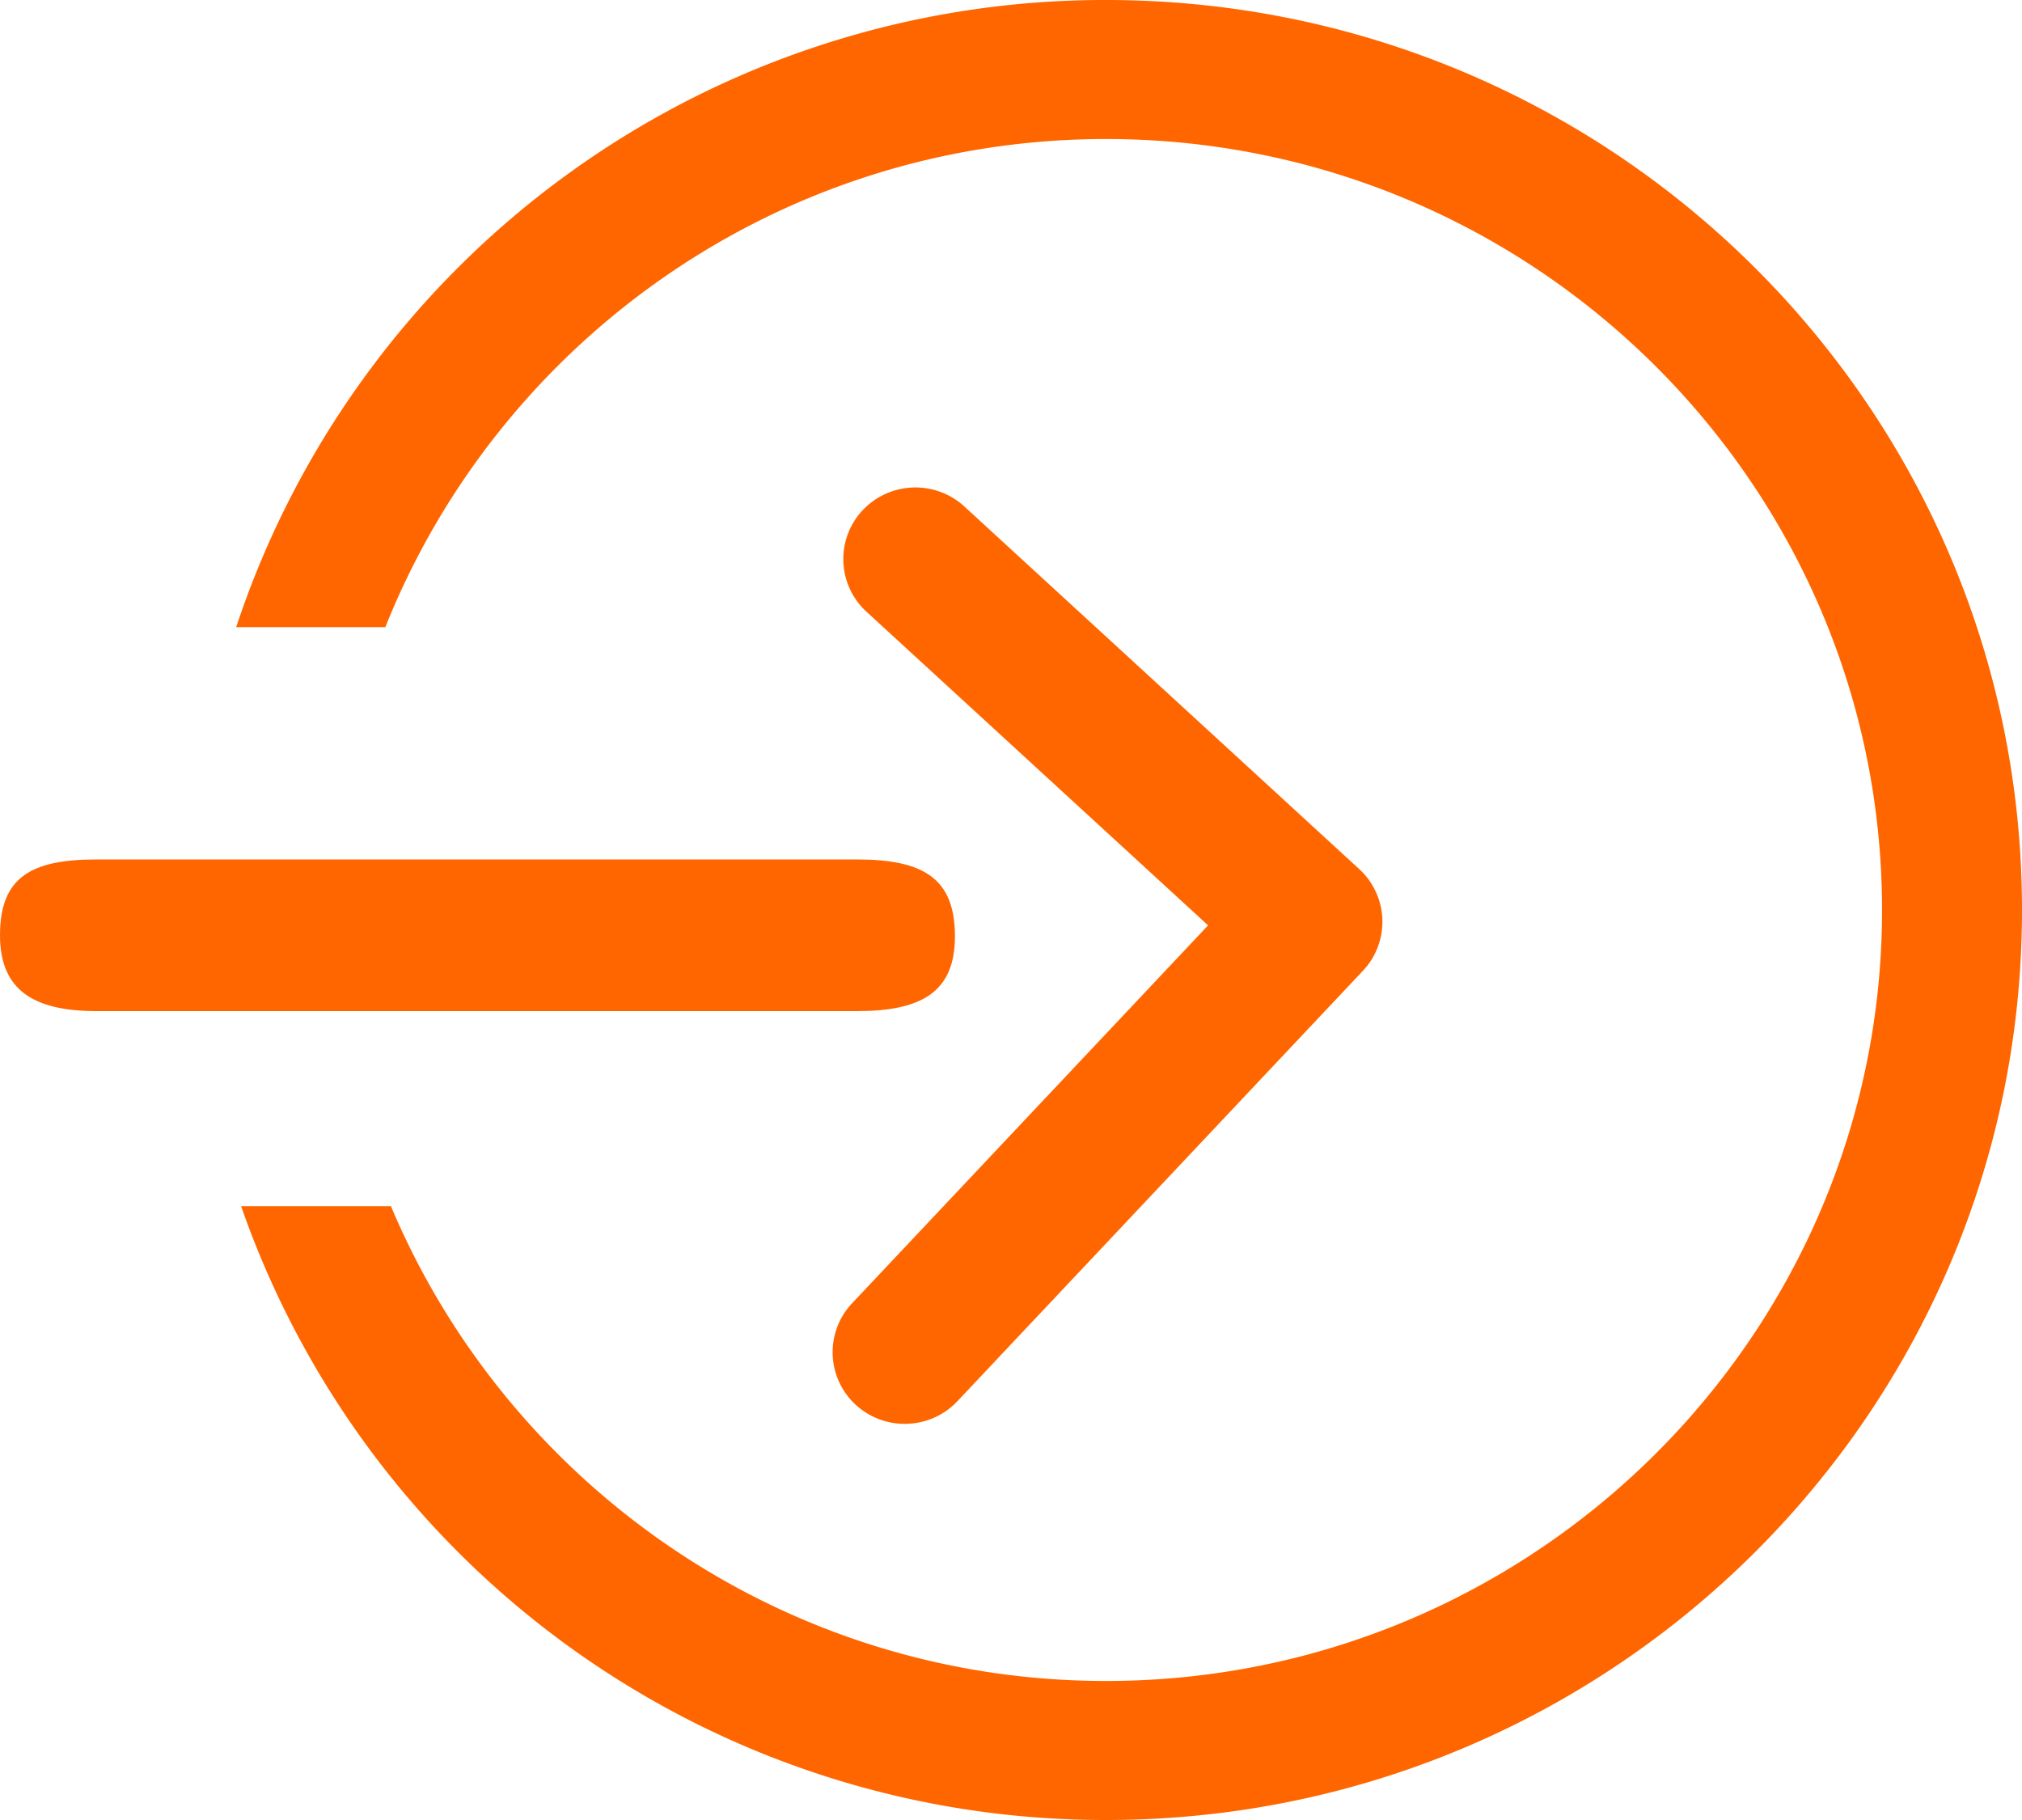
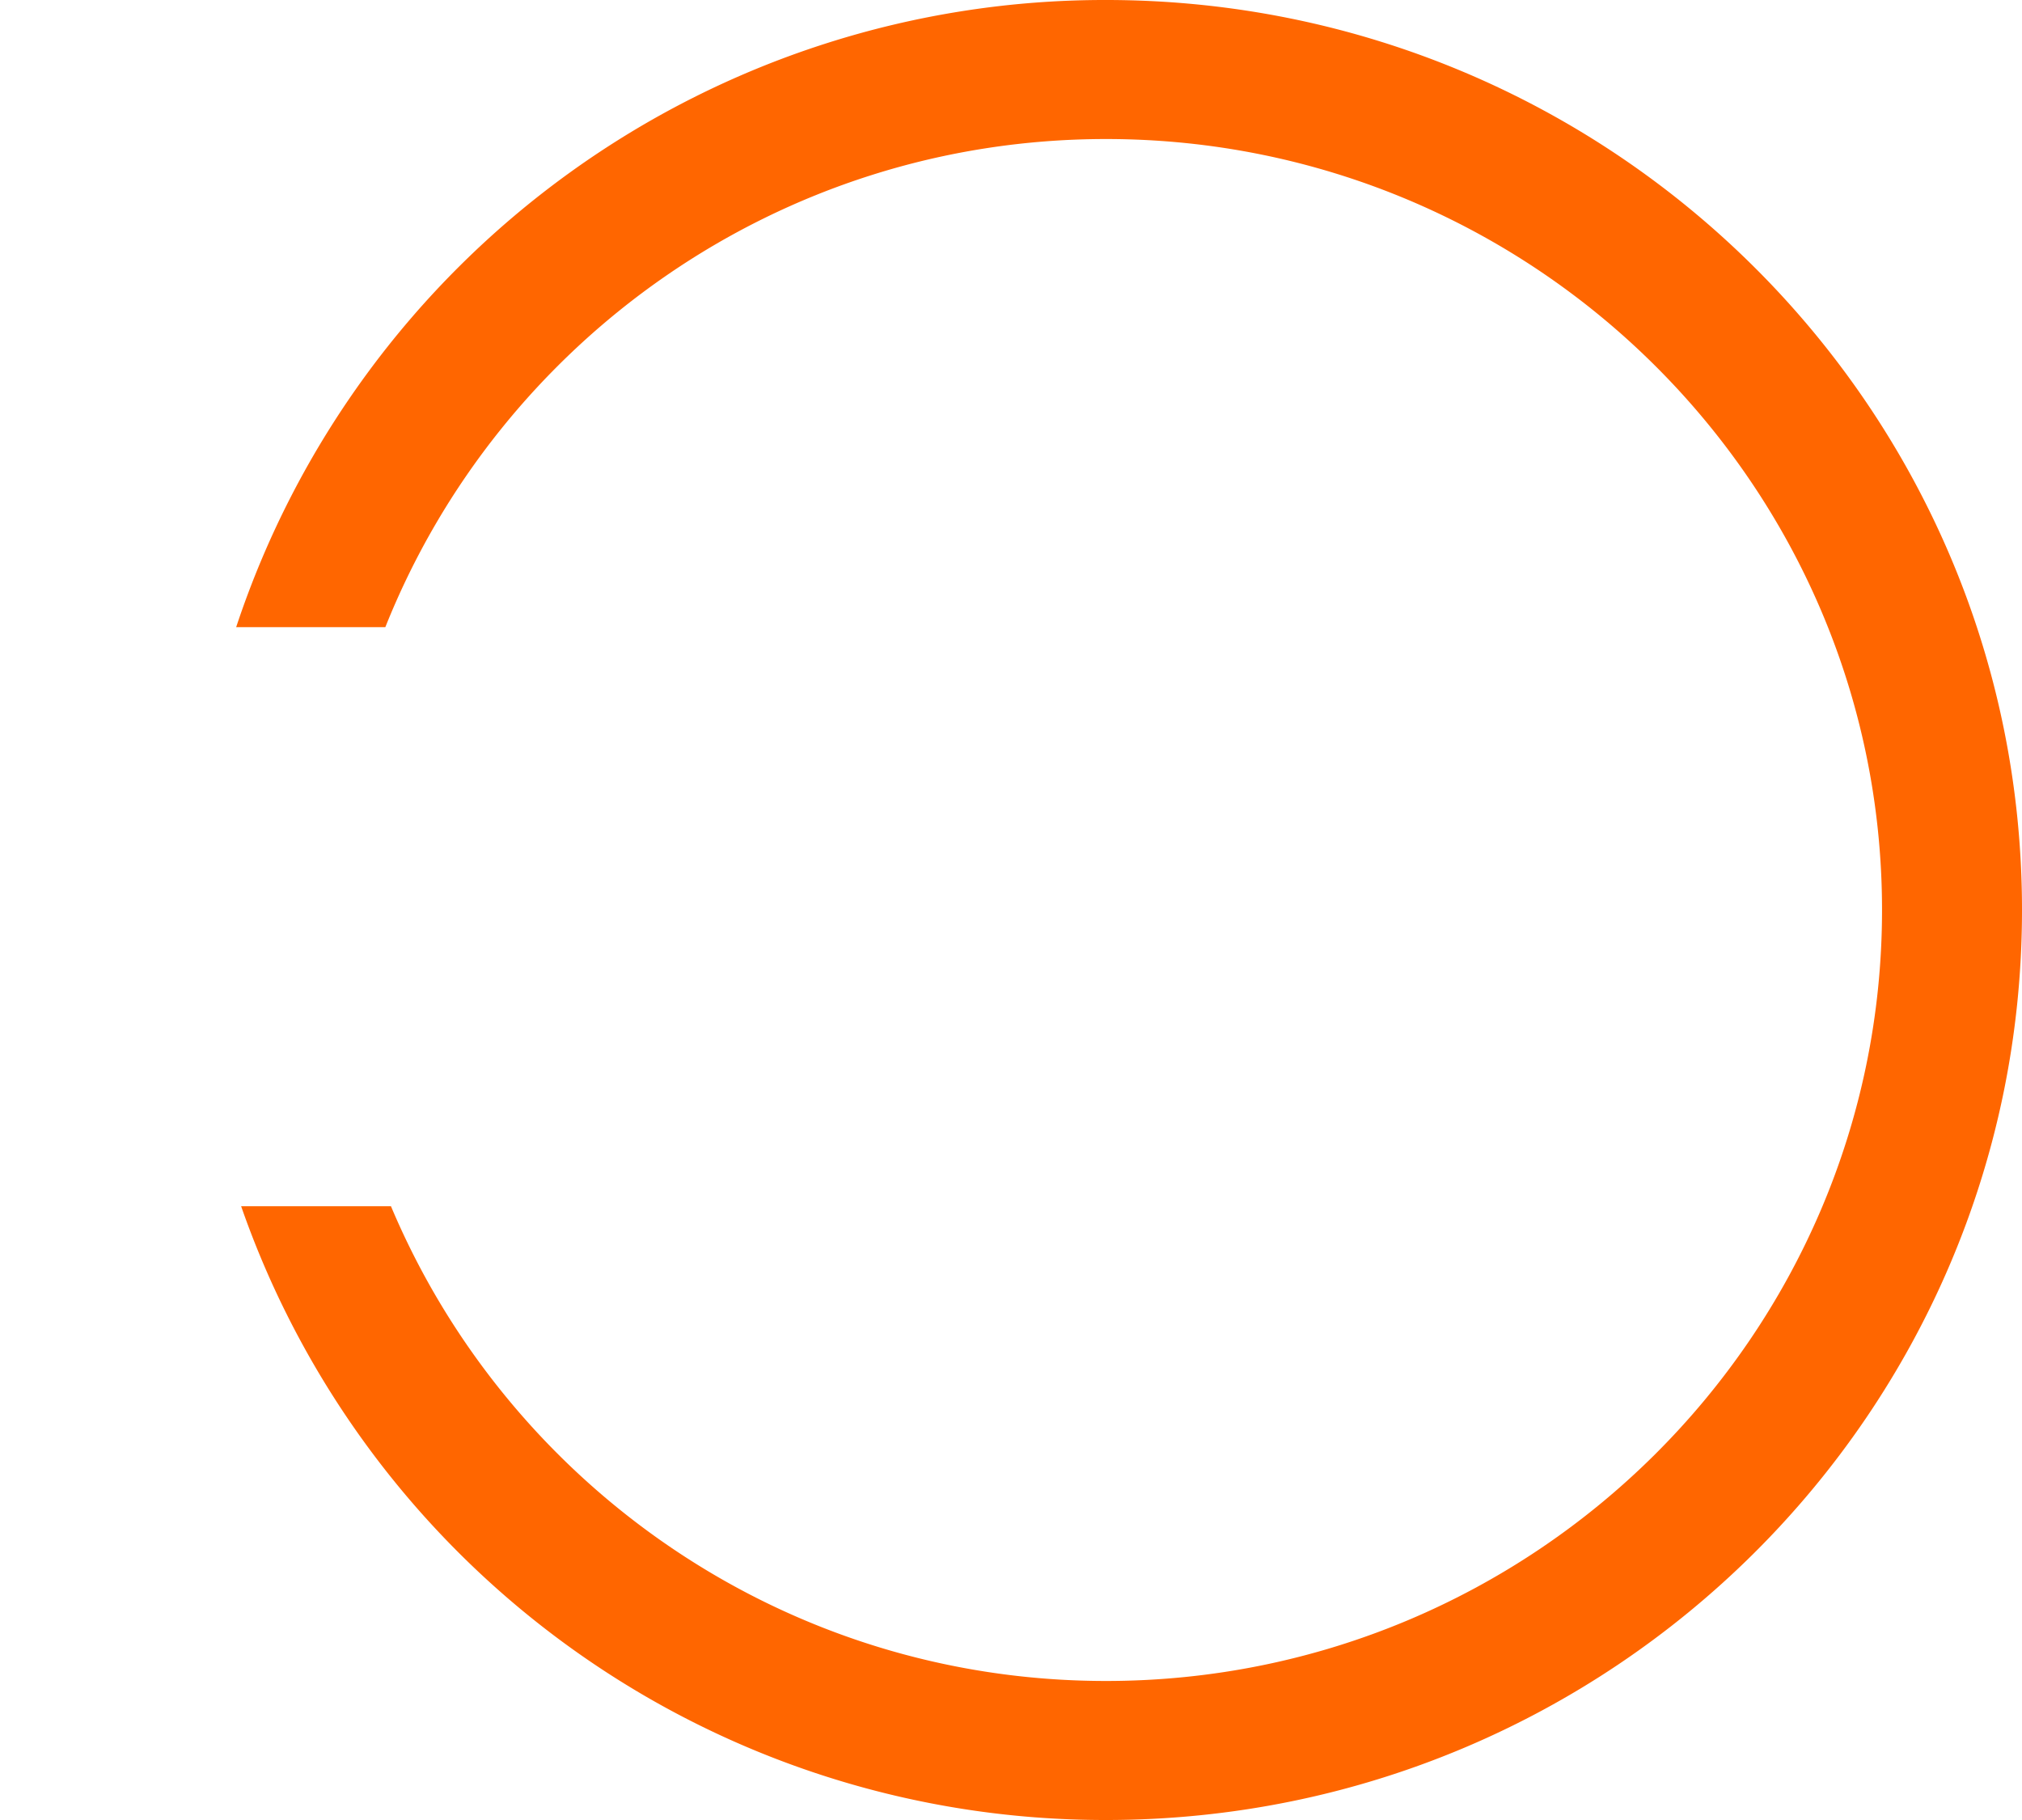
<svg xmlns="http://www.w3.org/2000/svg" class="top-nav__icon" viewBox="0 0 40 36">
  <g stroke="none" fill="#ff6600" stroke-width="1px">
    <title stroke="none" fill="#ff6600" stroke-width="1px">line-login</title>
    <style stroke="none" fill="#ff6600" stroke-width="1px">.st0{fill:#010202}</style>
    <path d="M4.672 12.405h2.951C9.874 6.76 15.405 2.75 21.879 2.75c8.466 0 15.352 6.841 15.352 15.25s-6.887 15.25-15.352 15.25c-6.372 0-11.828-3.887-14.145-9.391H4.77A18.092 18.092 0 0 0 21.879 36C31.887 36 40 27.941 40 18S31.887 0 21.879 0A18.097 18.097 0 0 0 4.672 12.405z" stroke="none" fill="#ff6600" stroke-width="1px" />
-     <path d="M17.898 28.164c-.349 0-.699-.126-.975-.382a1.411 1.411 0 0 1-.066-2.004l7.042-7.474-6.758-6.204a1.412 1.412 0 0 1-.08-2.003 1.434 1.434 0 0 1 2.016-.079l7.812 7.173a1.413 1.413 0 0 1 .074 2.01l-8.024 8.516c-.28.297-.66.447-1.041.447z" stroke="none" fill="#ff6600" stroke-width="1px" />
-     <path d="M16.949 20H1.913C.661 20 0 19.582 0 18.499 0 17.351.614 17 1.913 17h15.036c1.316 0 1.942.37 1.942 1.522 0 1.106-.667 1.478-1.942 1.478z" stroke="none" fill="#ff6600" stroke-width="1px" />
  </g>
</svg>